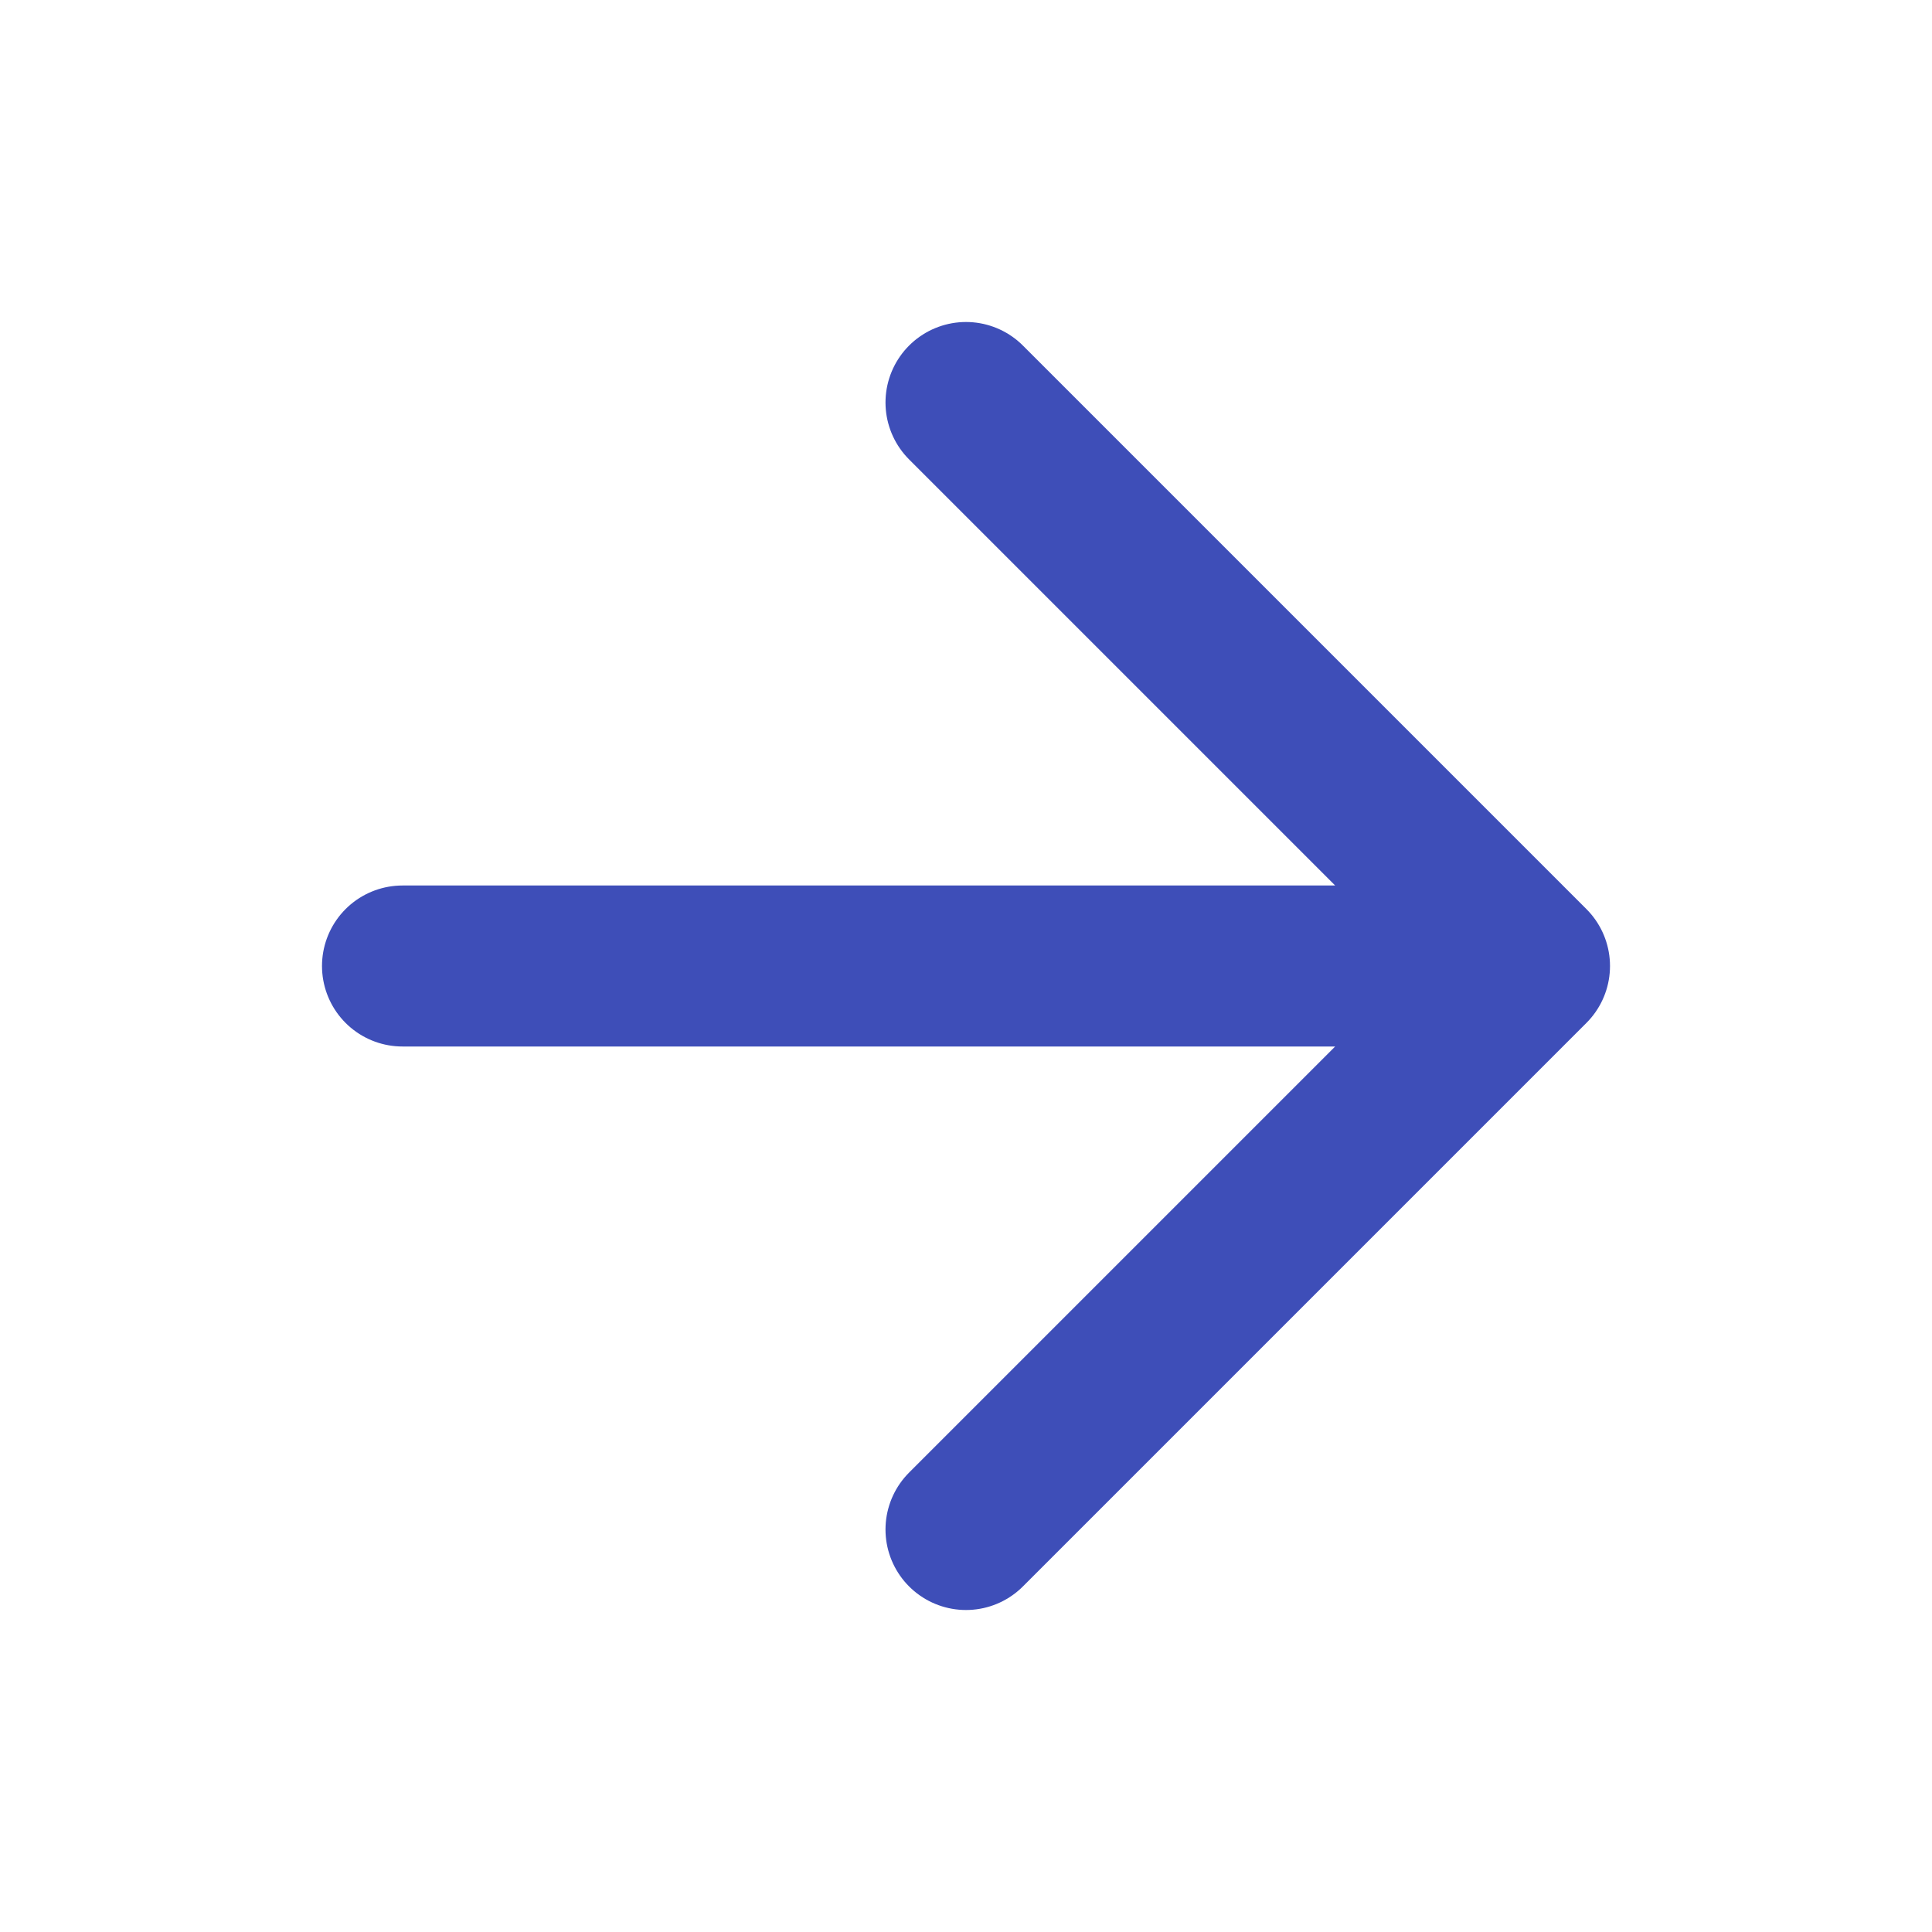
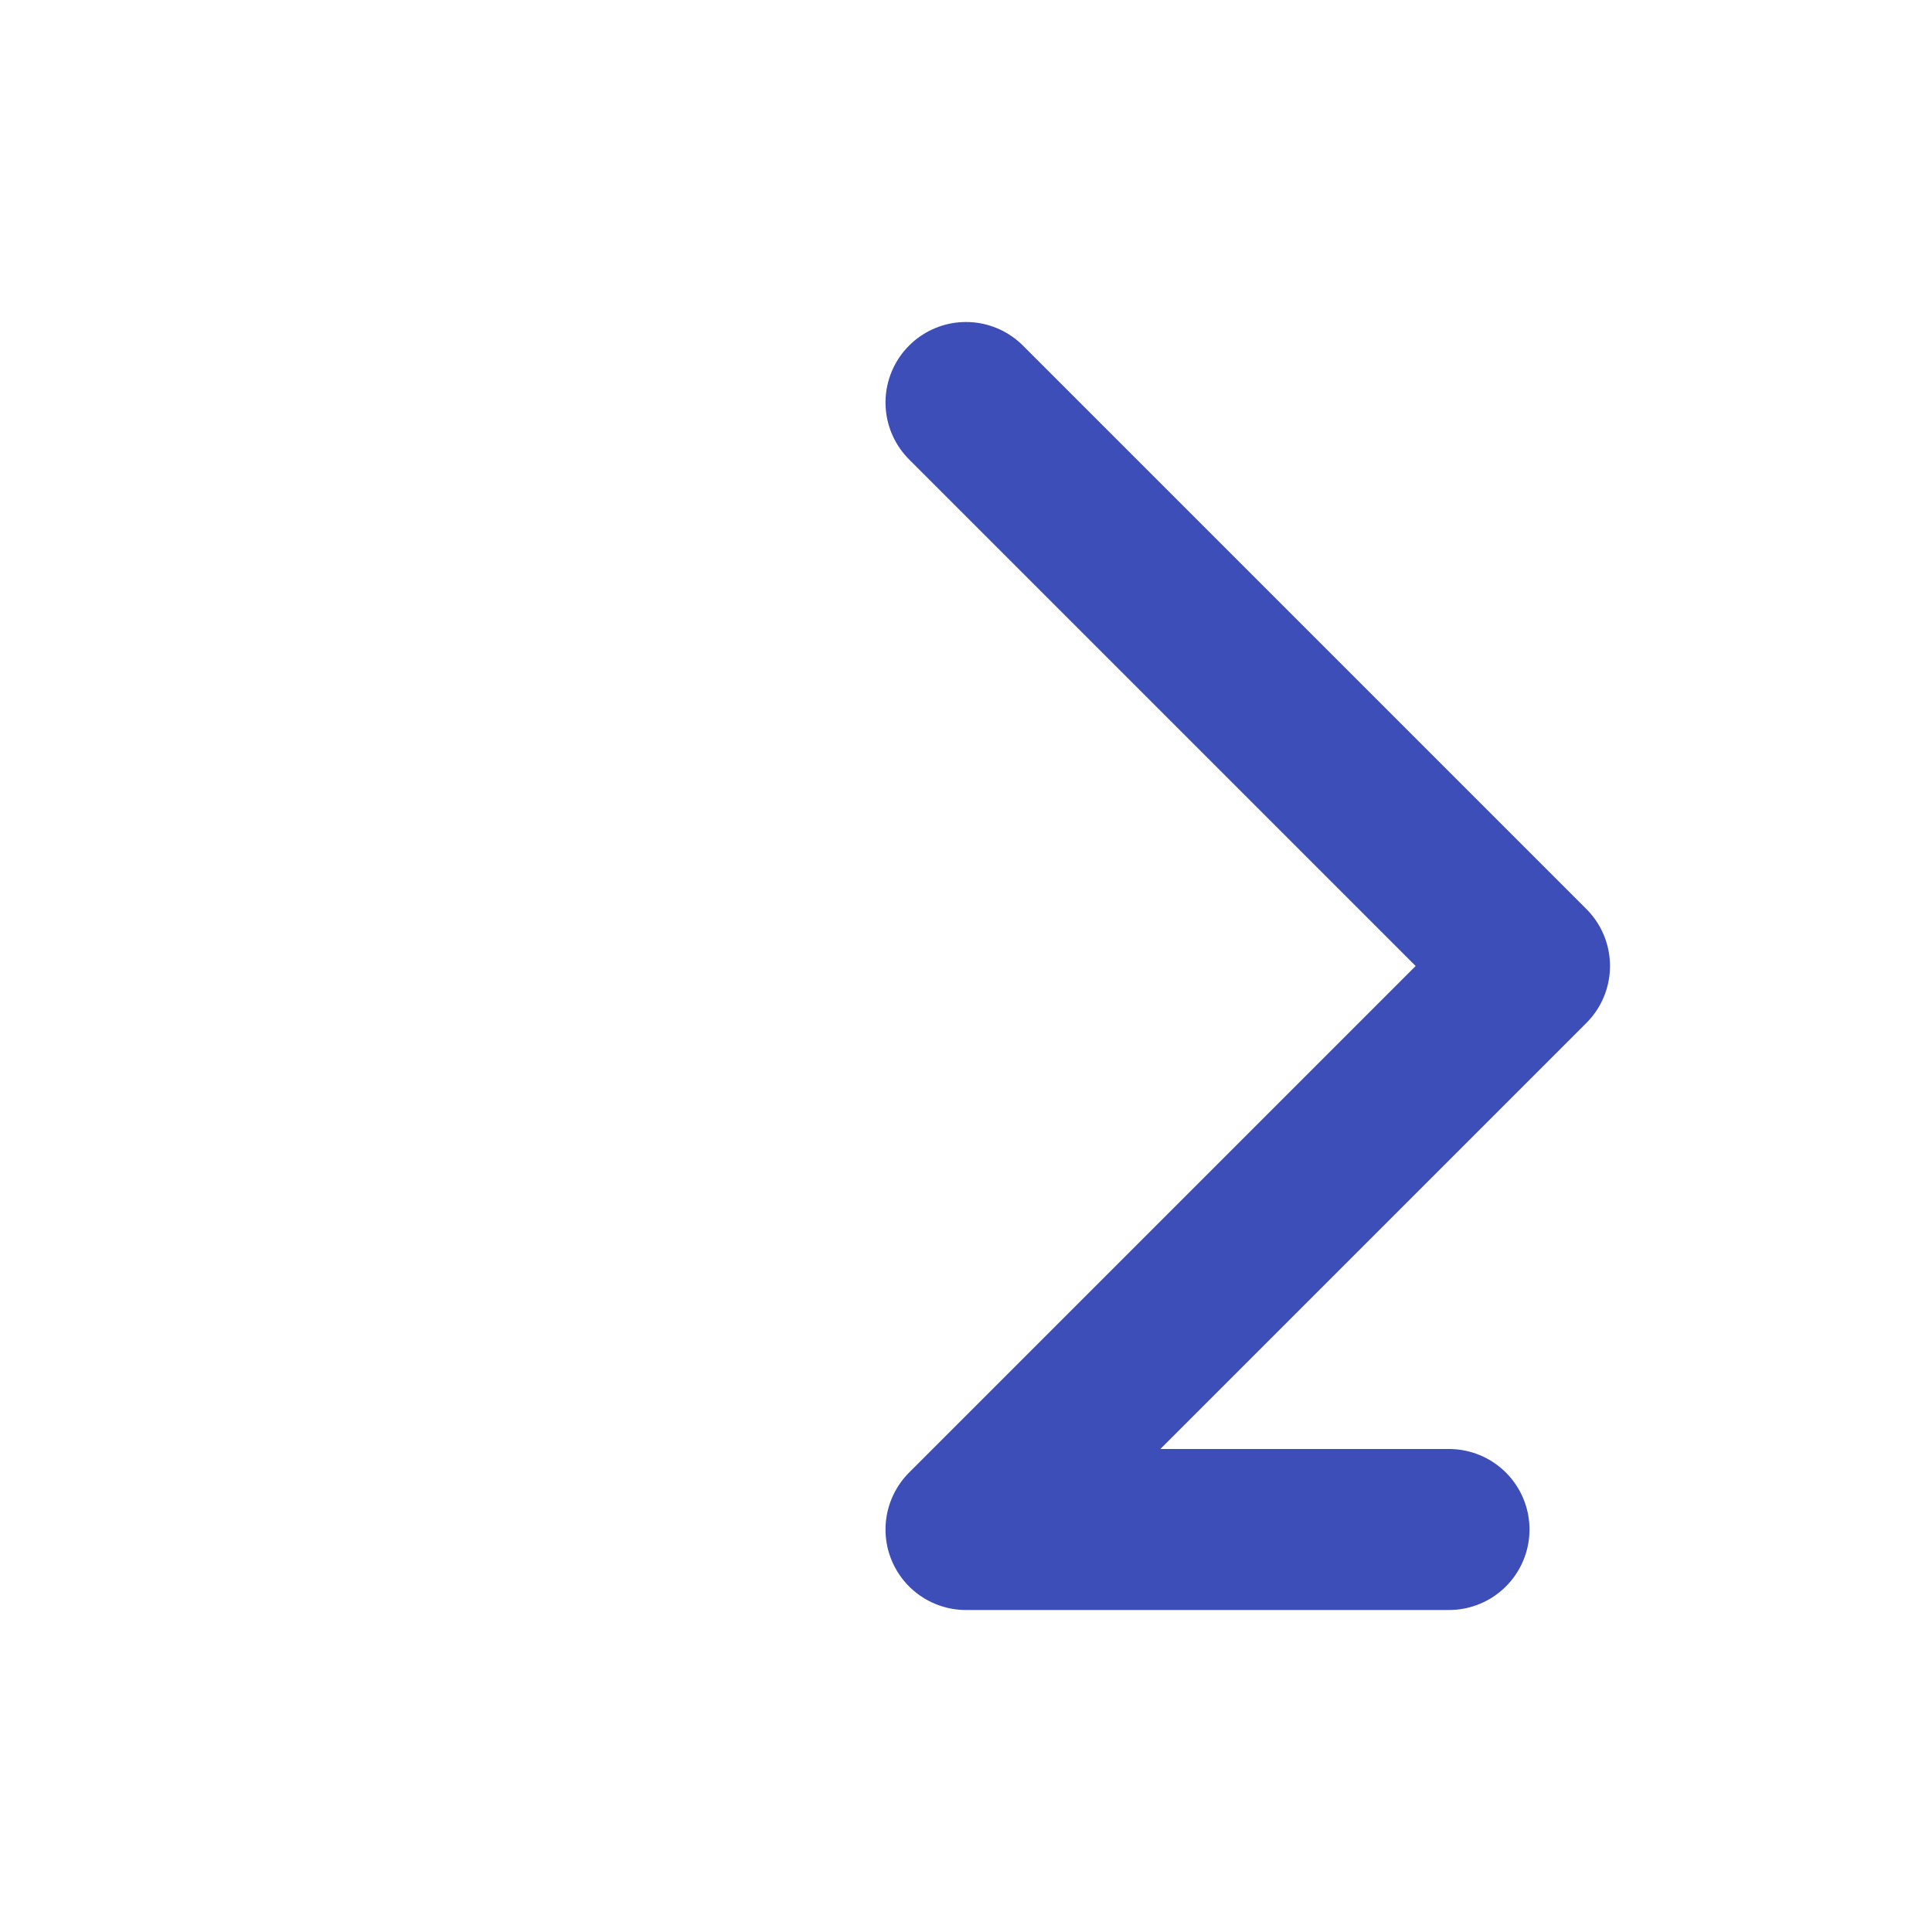
<svg xmlns="http://www.w3.org/2000/svg" width="24" height="24" viewBox="0 0 24 24" fill="none">
-   <path d="M12 5L19 12L12 19M5 12H18" stroke="#3E4EB8" stroke-width="2" stroke-linecap="round" stroke-linejoin="round" />
+   <path d="M12 5L19 12L12 19H18" stroke="#3E4EB8" stroke-width="2" stroke-linecap="round" stroke-linejoin="round" />
</svg>